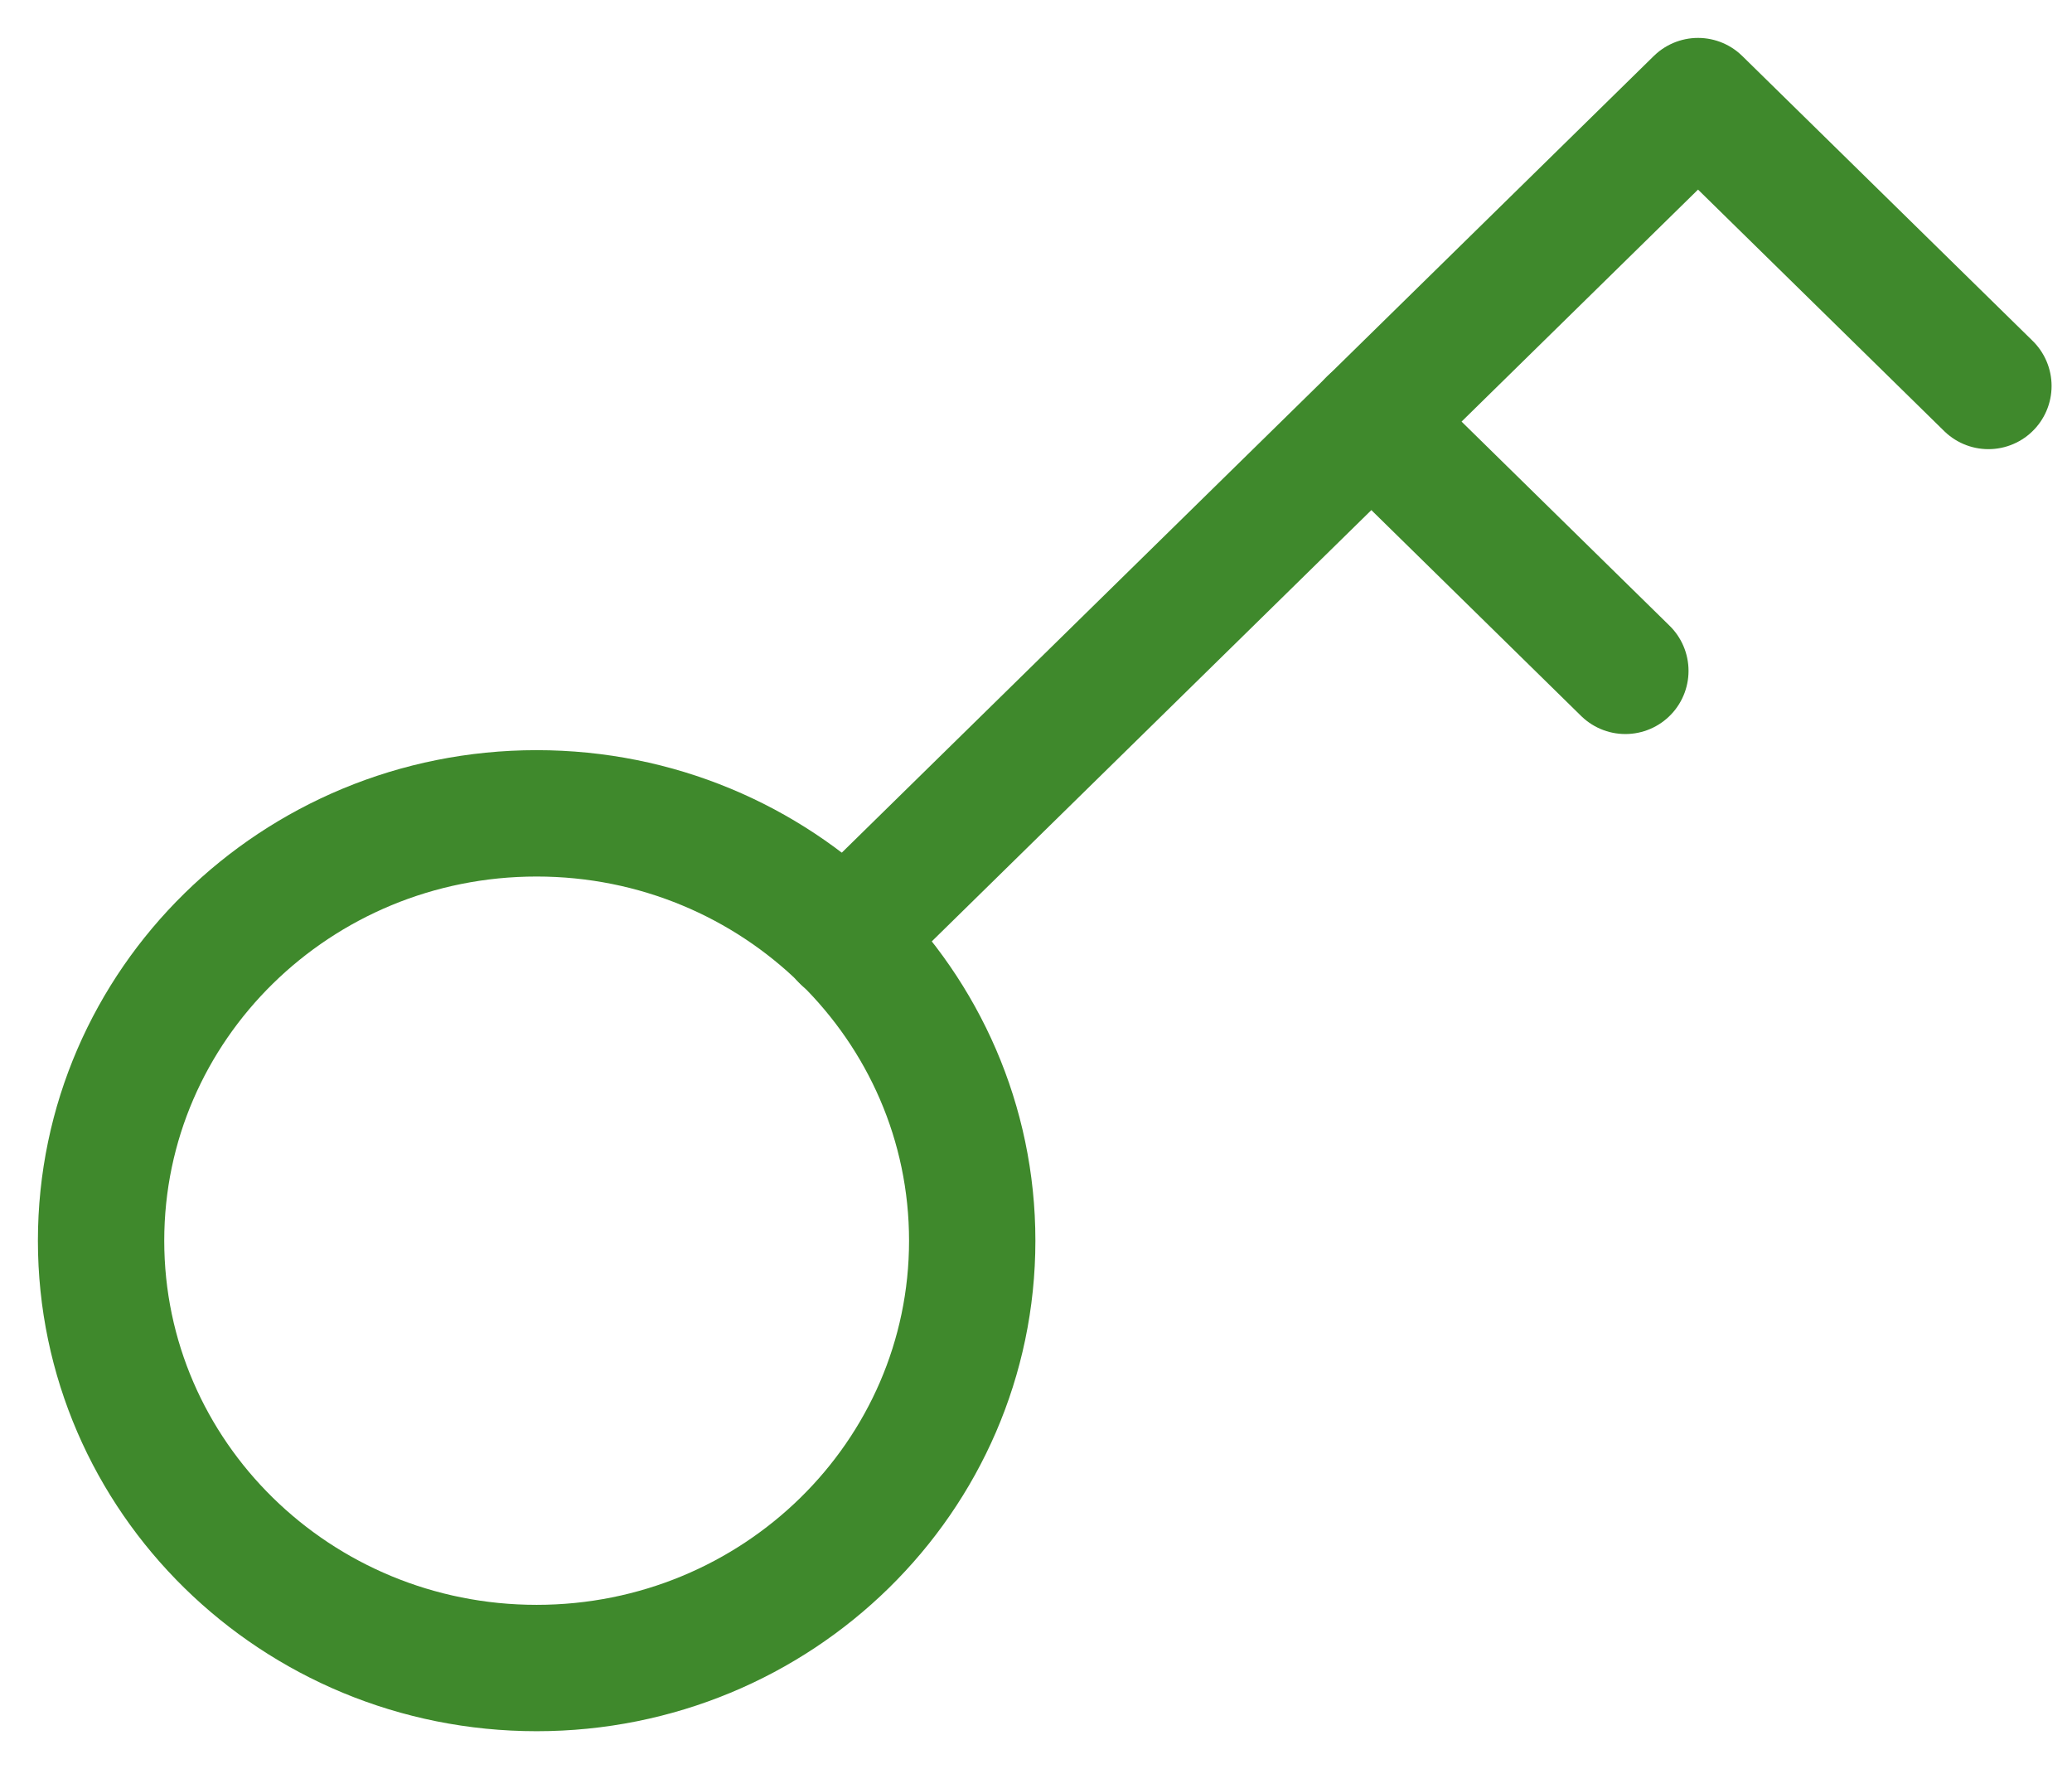
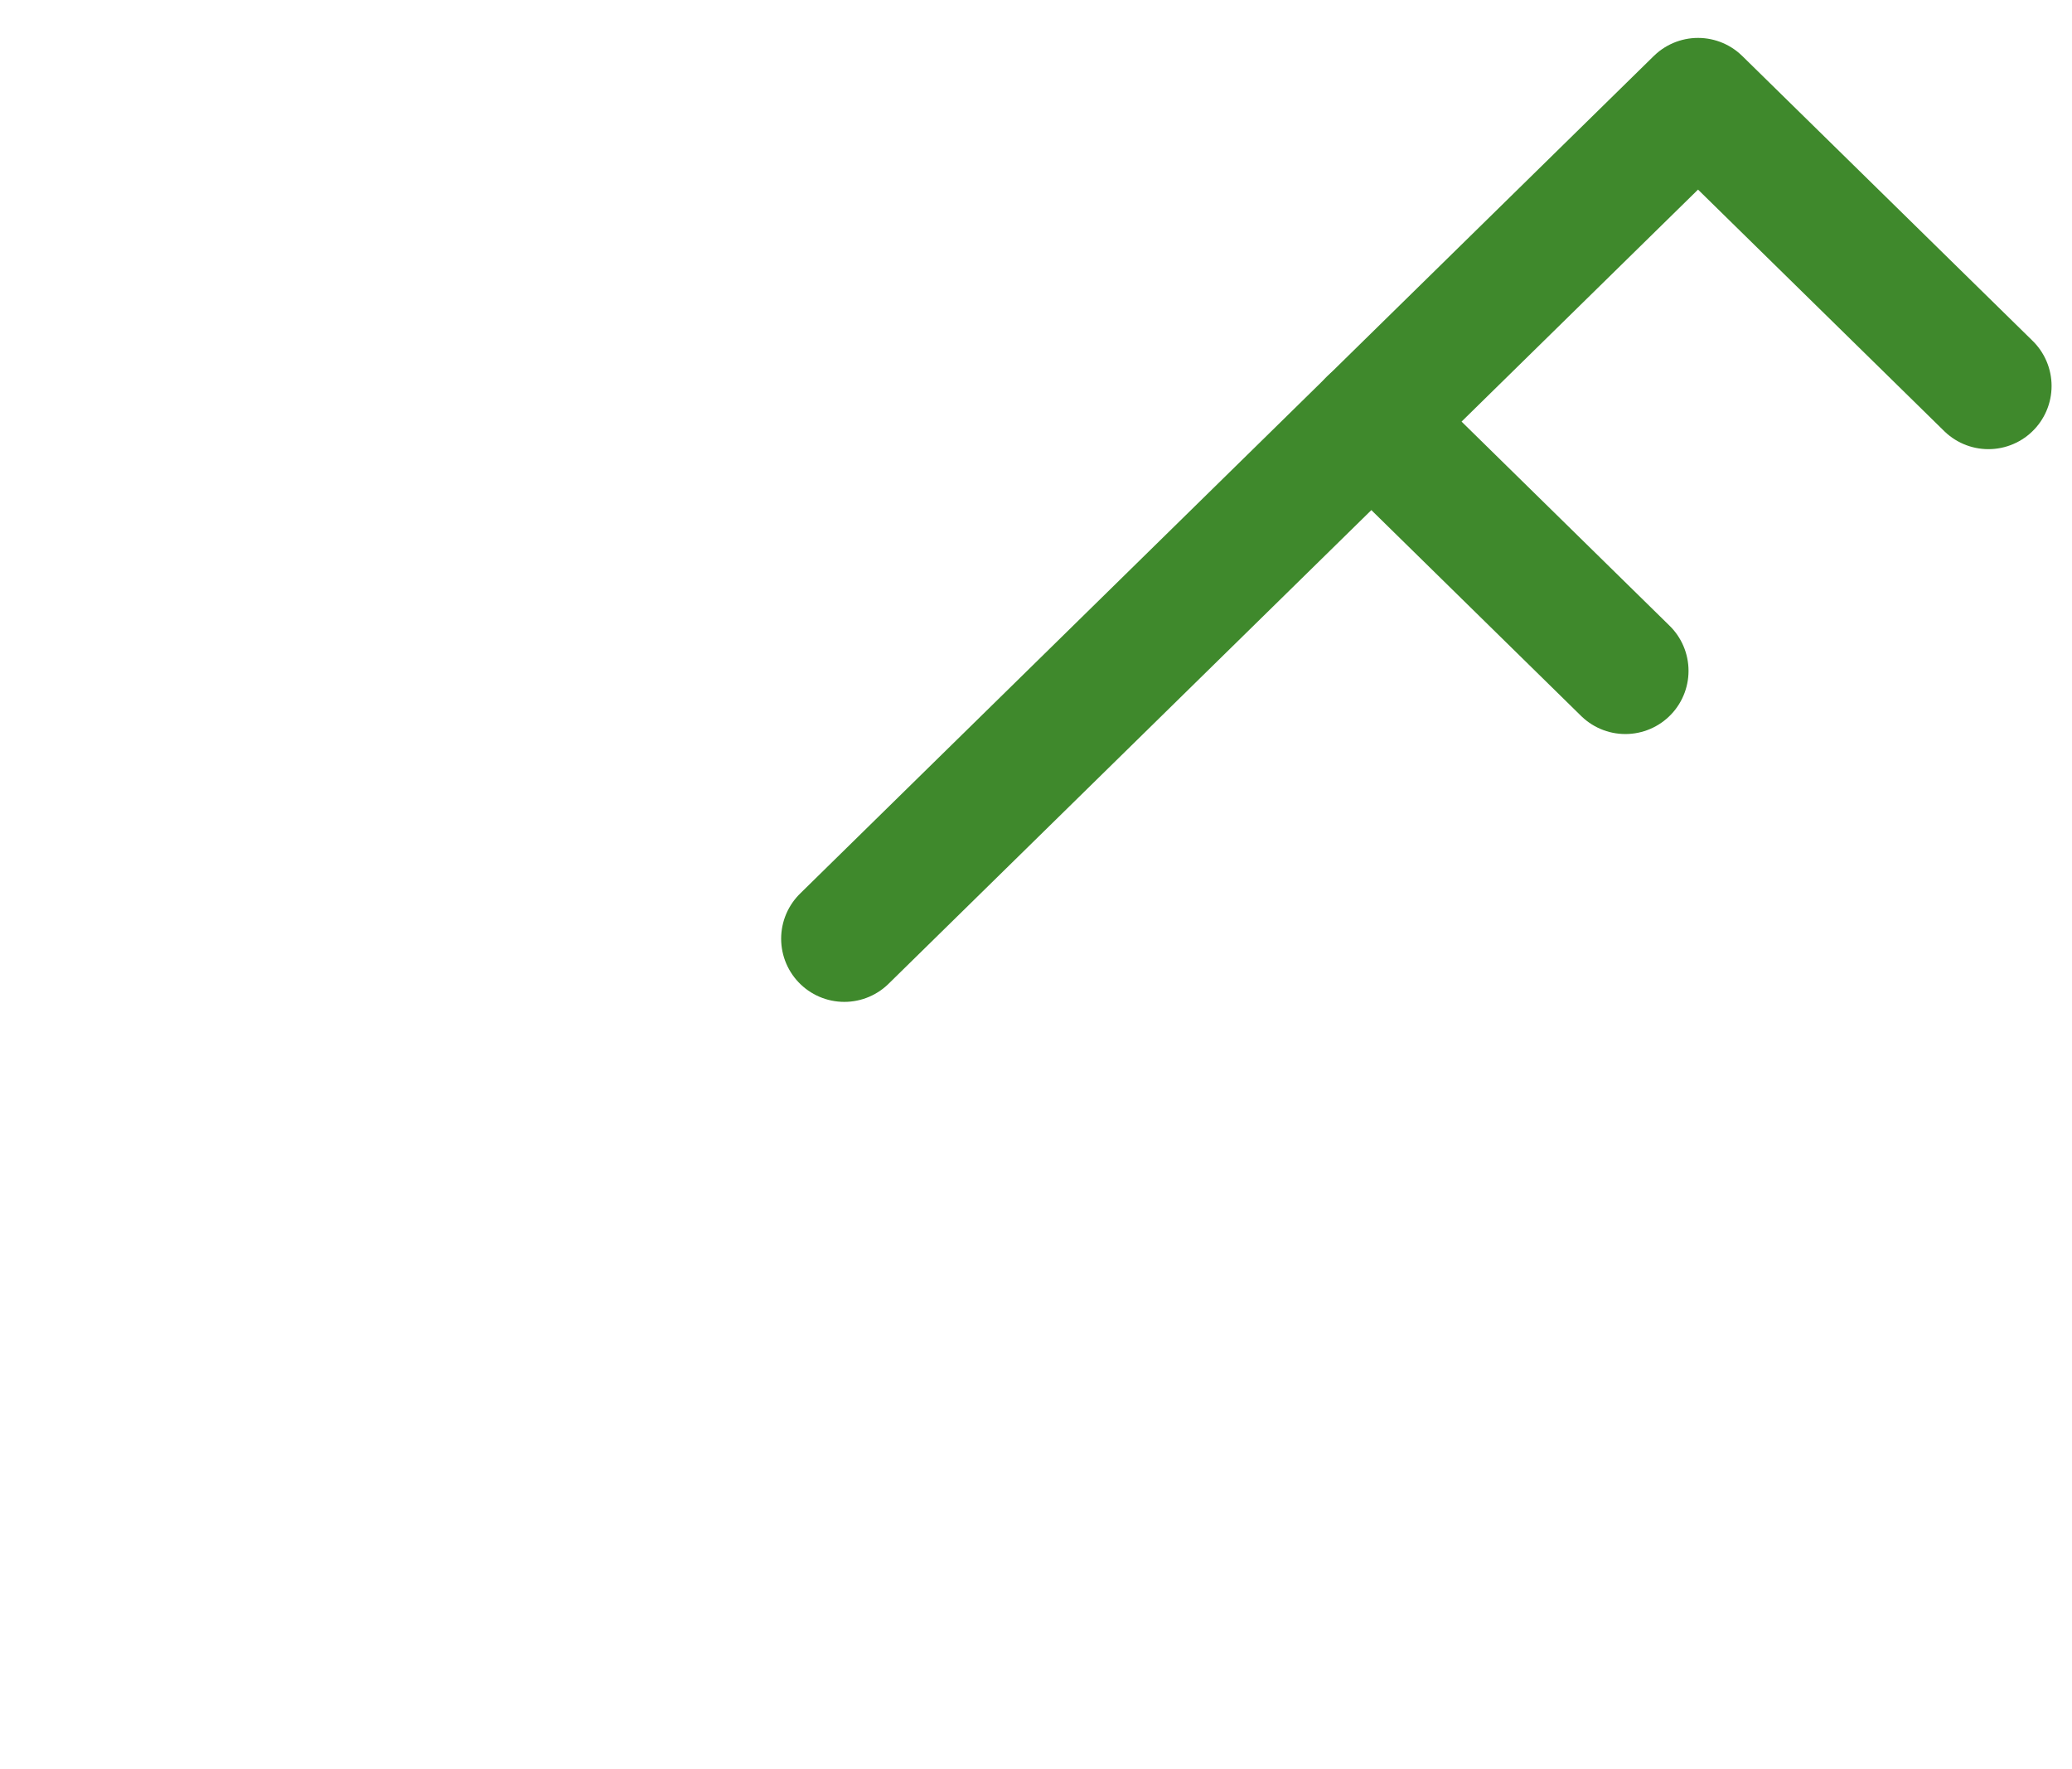
<svg xmlns="http://www.w3.org/2000/svg" width="41" height="35" viewBox="0 0 41 35" fill="none">
  <path d="M16.707 18.571L33.6 2L39.346 7.636" stroke="#3F892C" stroke-width="2.5" stroke-linecap="round" stroke-linejoin="round" />
  <path d="M27.135 8.34L32.162 13.272" stroke="#3F892C" stroke-width="2.5" stroke-linecap="round" stroke-linejoin="round" />
-   <path d="M10.619 33C15.379 33 19.238 29.215 19.238 24.546C19.238 19.877 15.379 16.091 10.619 16.091C5.859 16.091 2 19.877 2 24.546C2 29.215 5.859 33 10.619 33Z" stroke="#3F892C" stroke-width="2.5" stroke-linecap="round" stroke-linejoin="round" />
</svg>